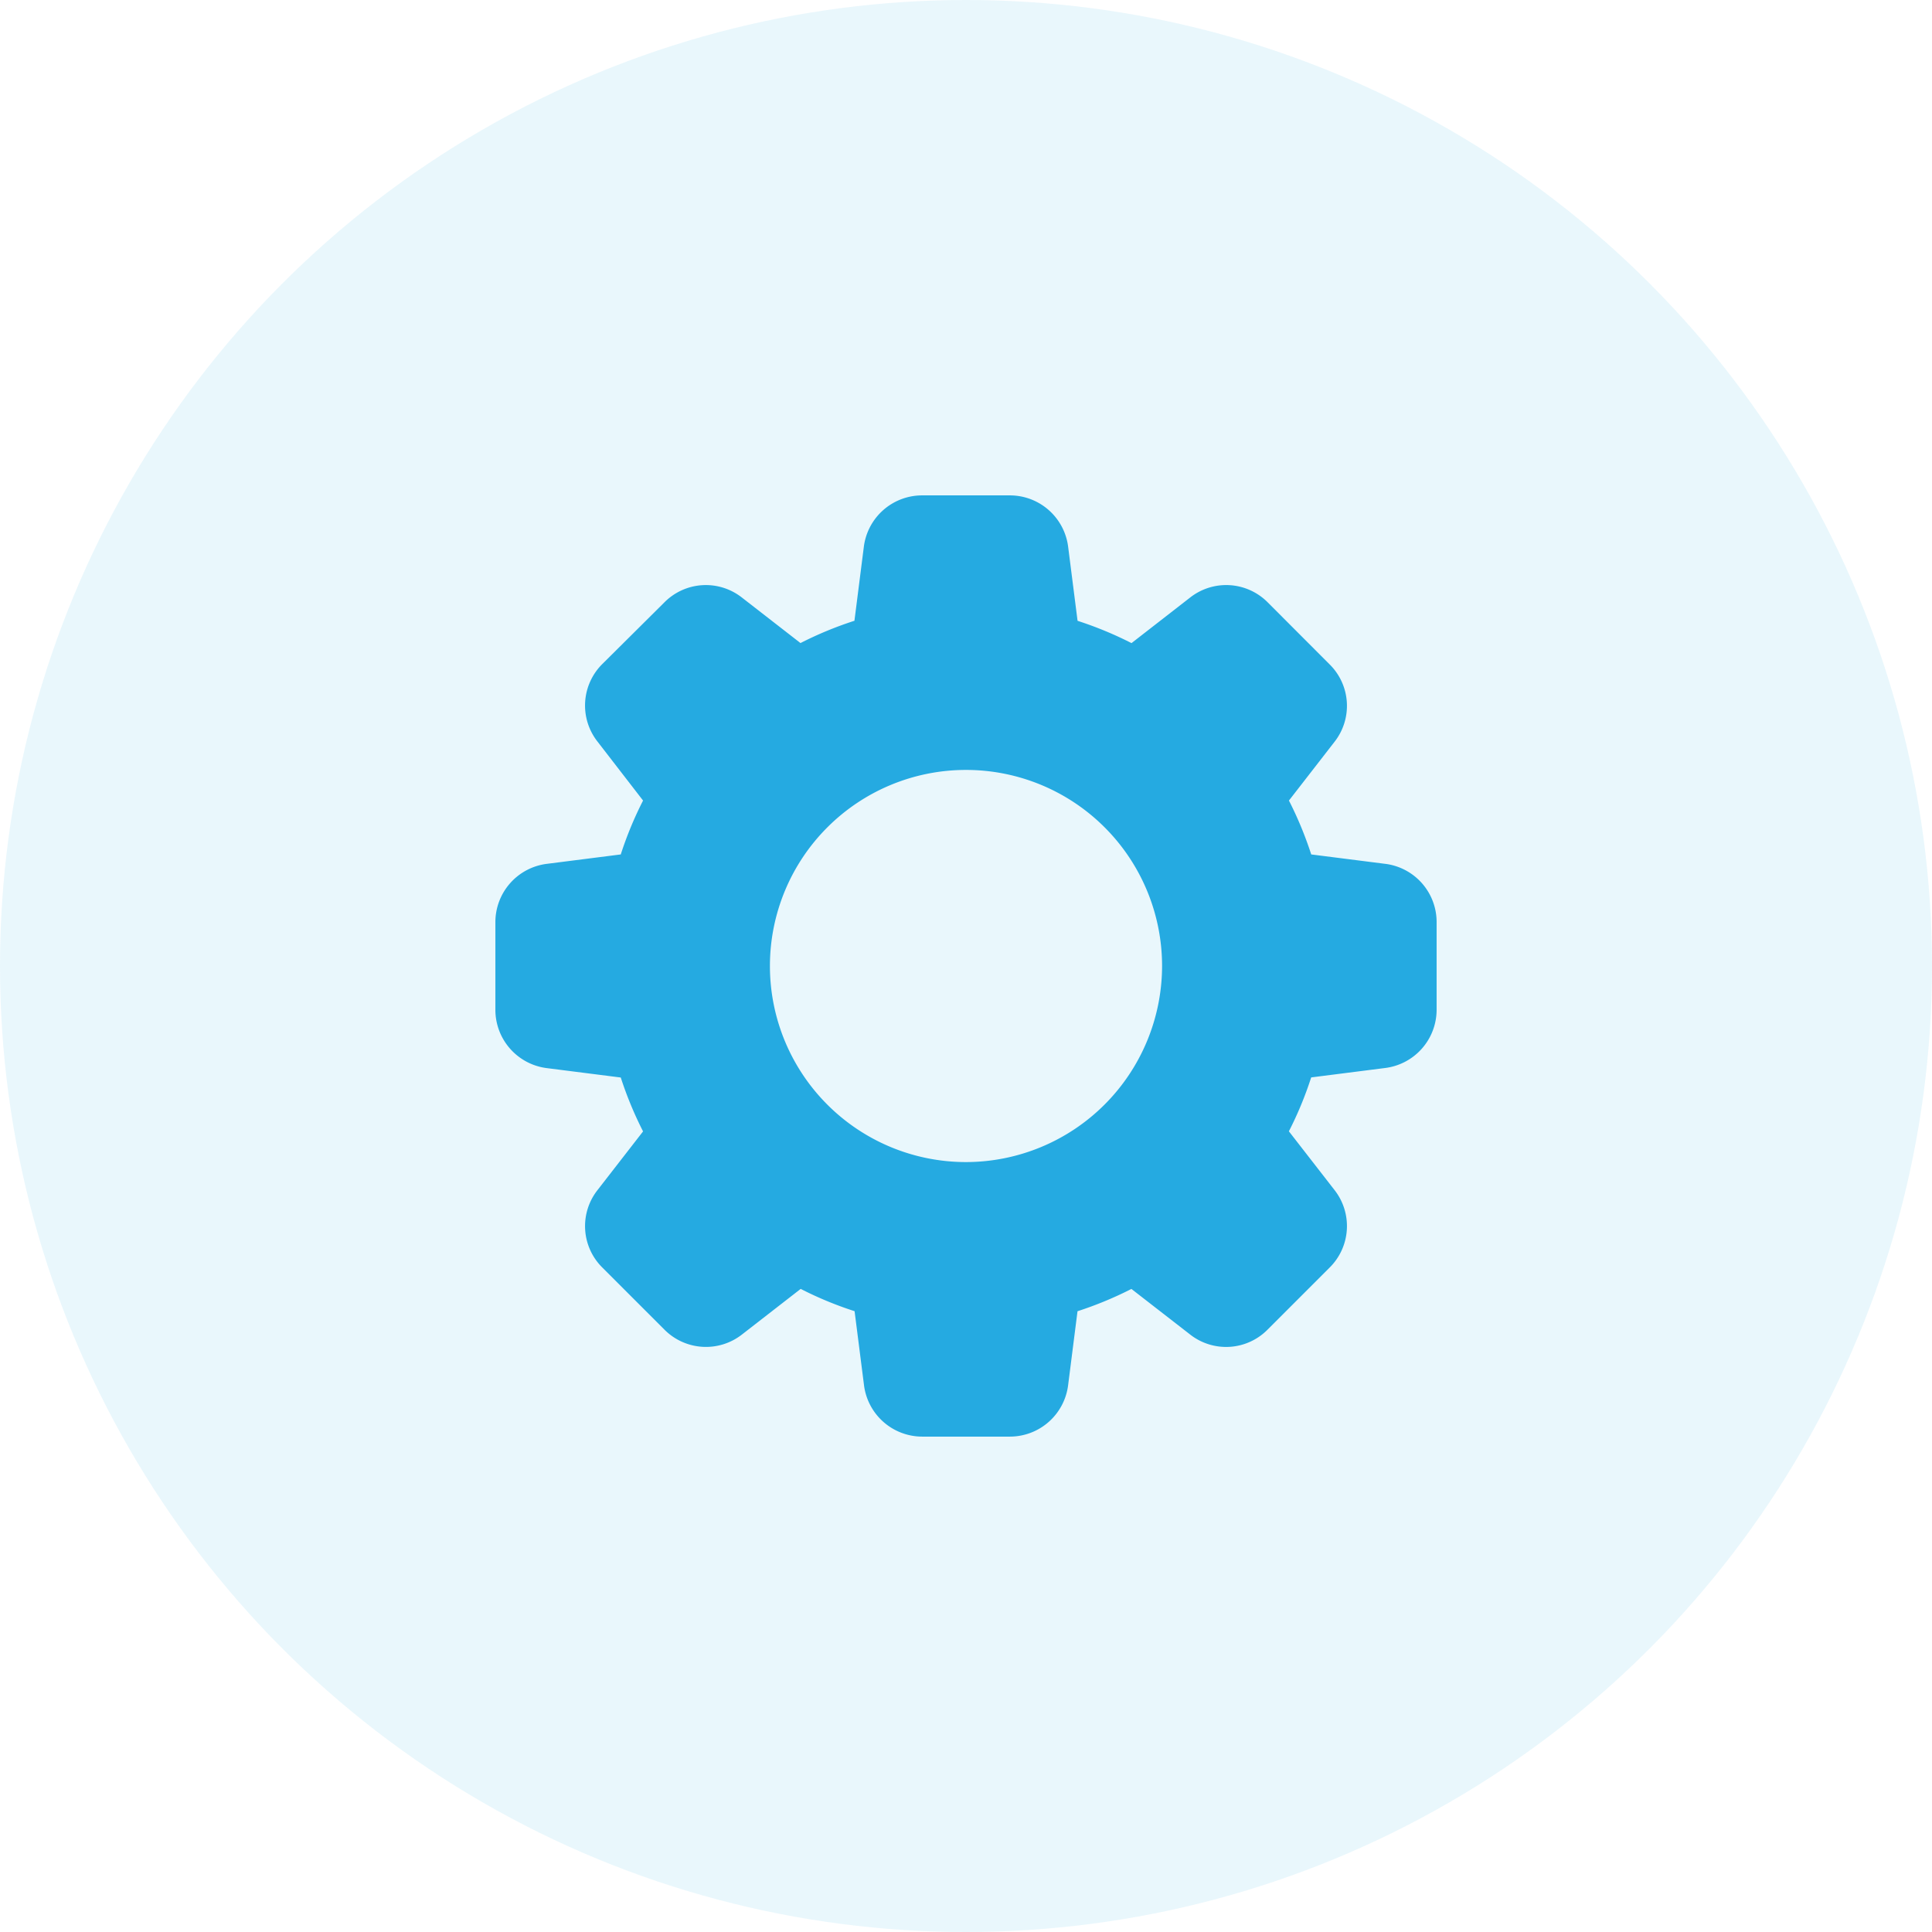
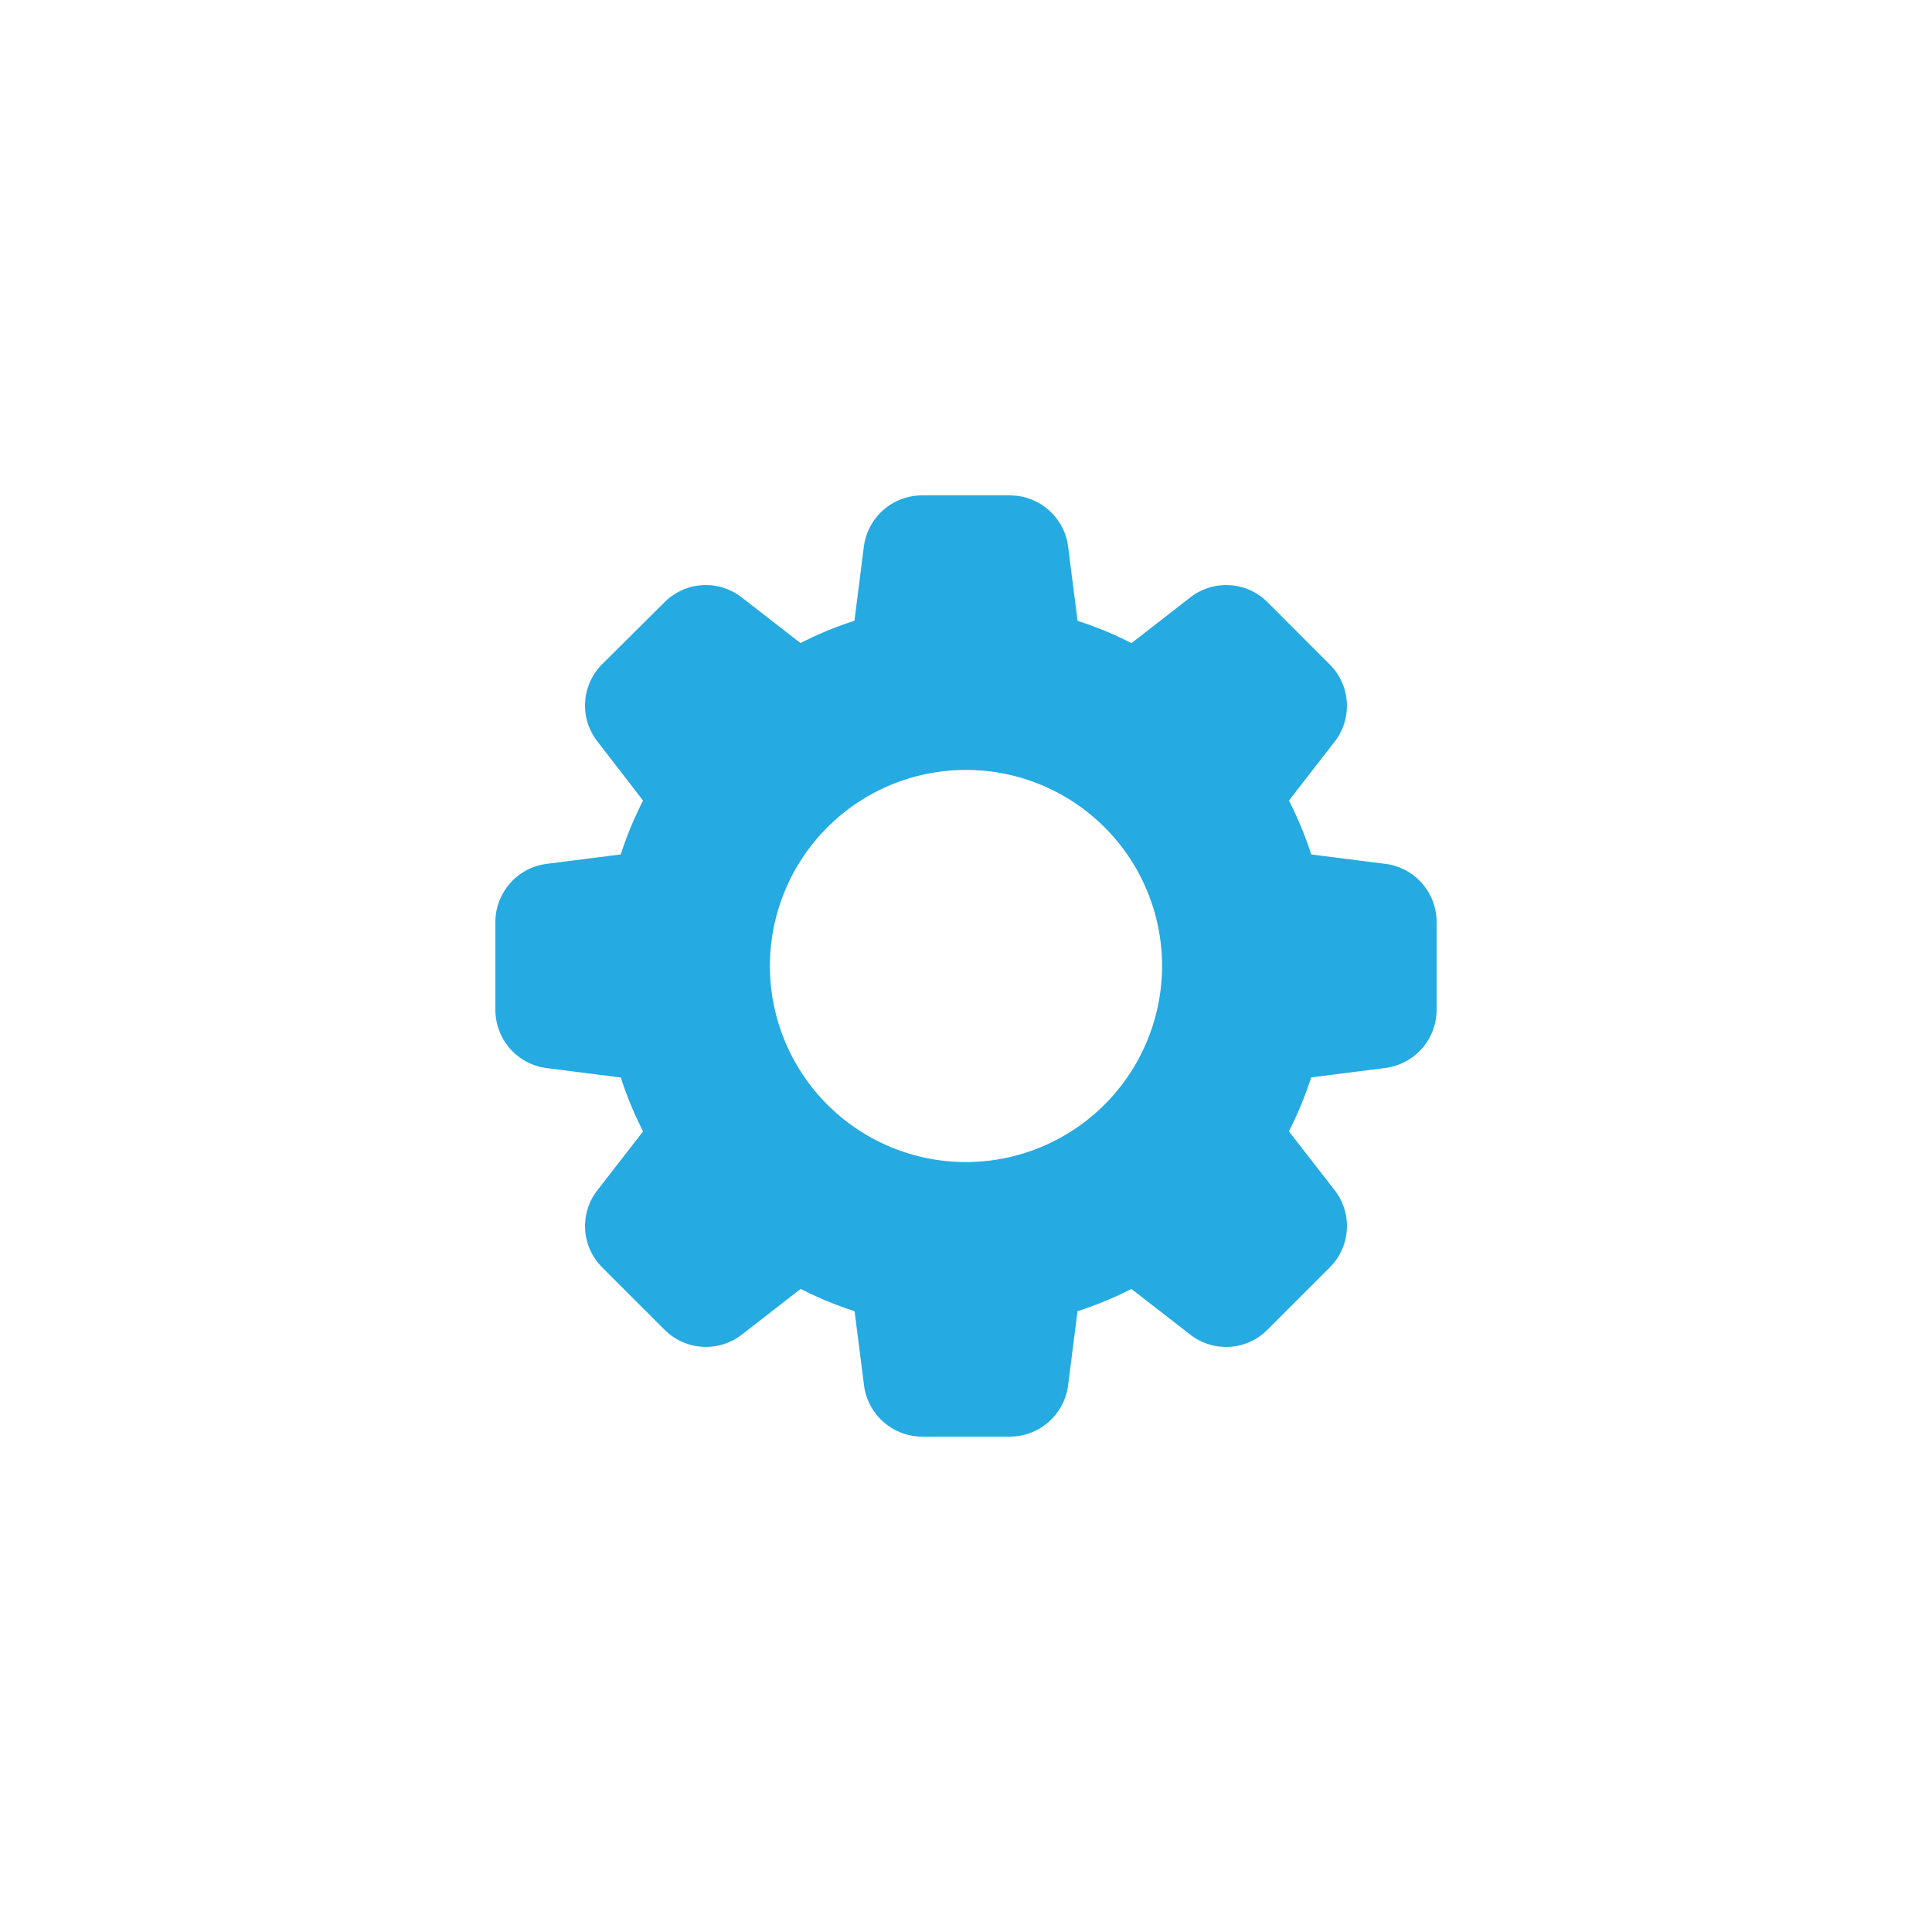
<svg xmlns="http://www.w3.org/2000/svg" width="39" height="39" viewBox="0 0 39 39">
  <g id="Group_597" data-name="Group 597" transform="translate(-950 -1437.5)">
-     <circle id="Ellipse_1" data-name="Ellipse 1" cx="19.5" cy="19.5" r="19.5" transform="translate(950 1437.5)" fill="#25aae1" opacity="0.1" />
    <path id="settings_1_" data-name="settings (1)" d="M17.957,7.437l-1.488-.189a7.482,7.482,0,0,0-.45-1.088l.919-1.184a1.177,1.177,0,0,0-.1-1.567L15.594,2.163a1.18,1.18,0,0,0-1.571-.1l-1.182.919a7.454,7.454,0,0,0-1.089-.45l-.189-1.486A1.186,1.186,0,0,0,10.387,0H8.613A1.186,1.186,0,0,0,7.437,1.043L7.248,2.531a7.368,7.368,0,0,0-1.089.45L4.976,2.062a1.178,1.178,0,0,0-1.567.1L2.163,3.4a1.18,1.18,0,0,0-.1,1.572L2.981,6.16a7.394,7.394,0,0,0-.45,1.088l-1.486.189A1.186,1.186,0,0,0,0,8.613v1.773a1.186,1.186,0,0,0,1.043,1.176l1.488.189a7.481,7.481,0,0,0,.45,1.088l-.919,1.184a1.177,1.177,0,0,0,.1,1.567l1.247,1.247a1.181,1.181,0,0,0,1.571.1l1.183-.919a7.309,7.309,0,0,0,1.088.45l.189,1.485A1.186,1.186,0,0,0,8.613,19h1.773a1.186,1.186,0,0,0,1.176-1.043l.189-1.488a7.481,7.481,0,0,0,1.088-.45l1.184.919a1.177,1.177,0,0,0,1.567-.1l1.247-1.247a1.179,1.179,0,0,0,.1-1.571l-.919-1.183a7.309,7.309,0,0,0,.45-1.088l1.485-.189A1.186,1.186,0,0,0,19,10.387V8.613a1.184,1.184,0,0,0-1.042-1.176ZM9.5,13.458A3.958,3.958,0,1,1,13.458,9.5,3.963,3.963,0,0,1,9.5,13.458Z" transform="translate(960 1447.5)" fill="#25aae1" />
  </g>
</svg>